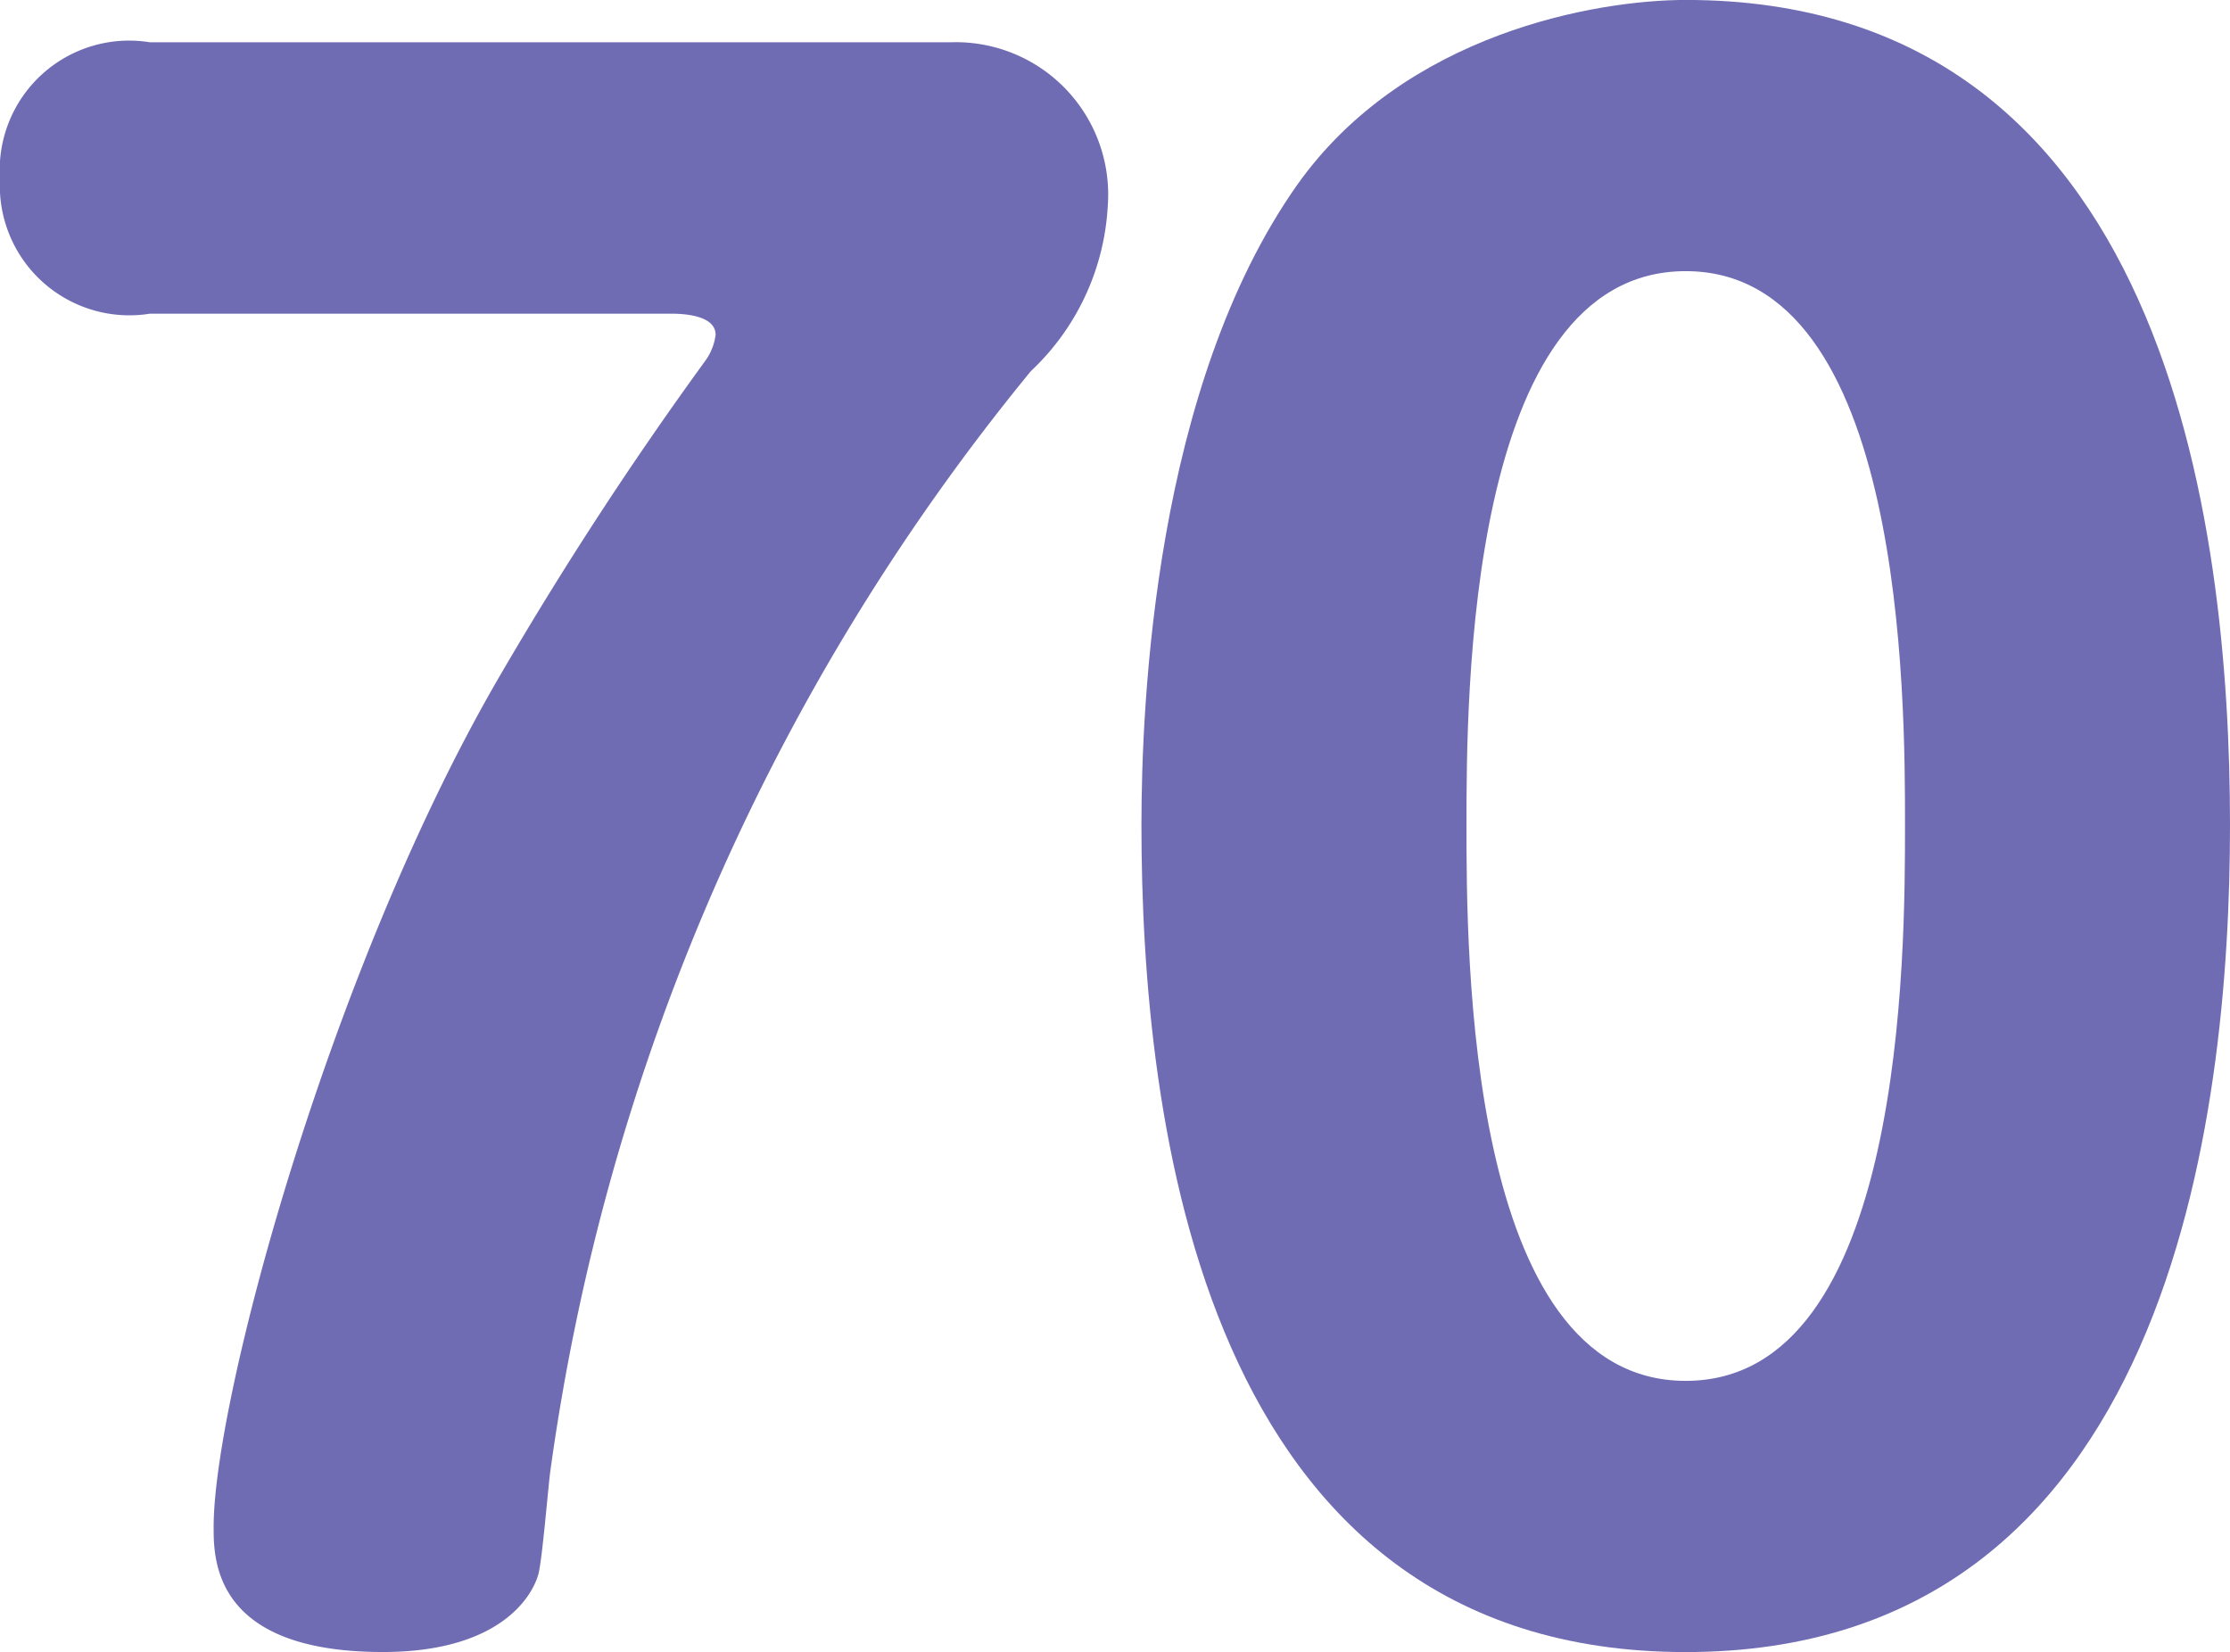
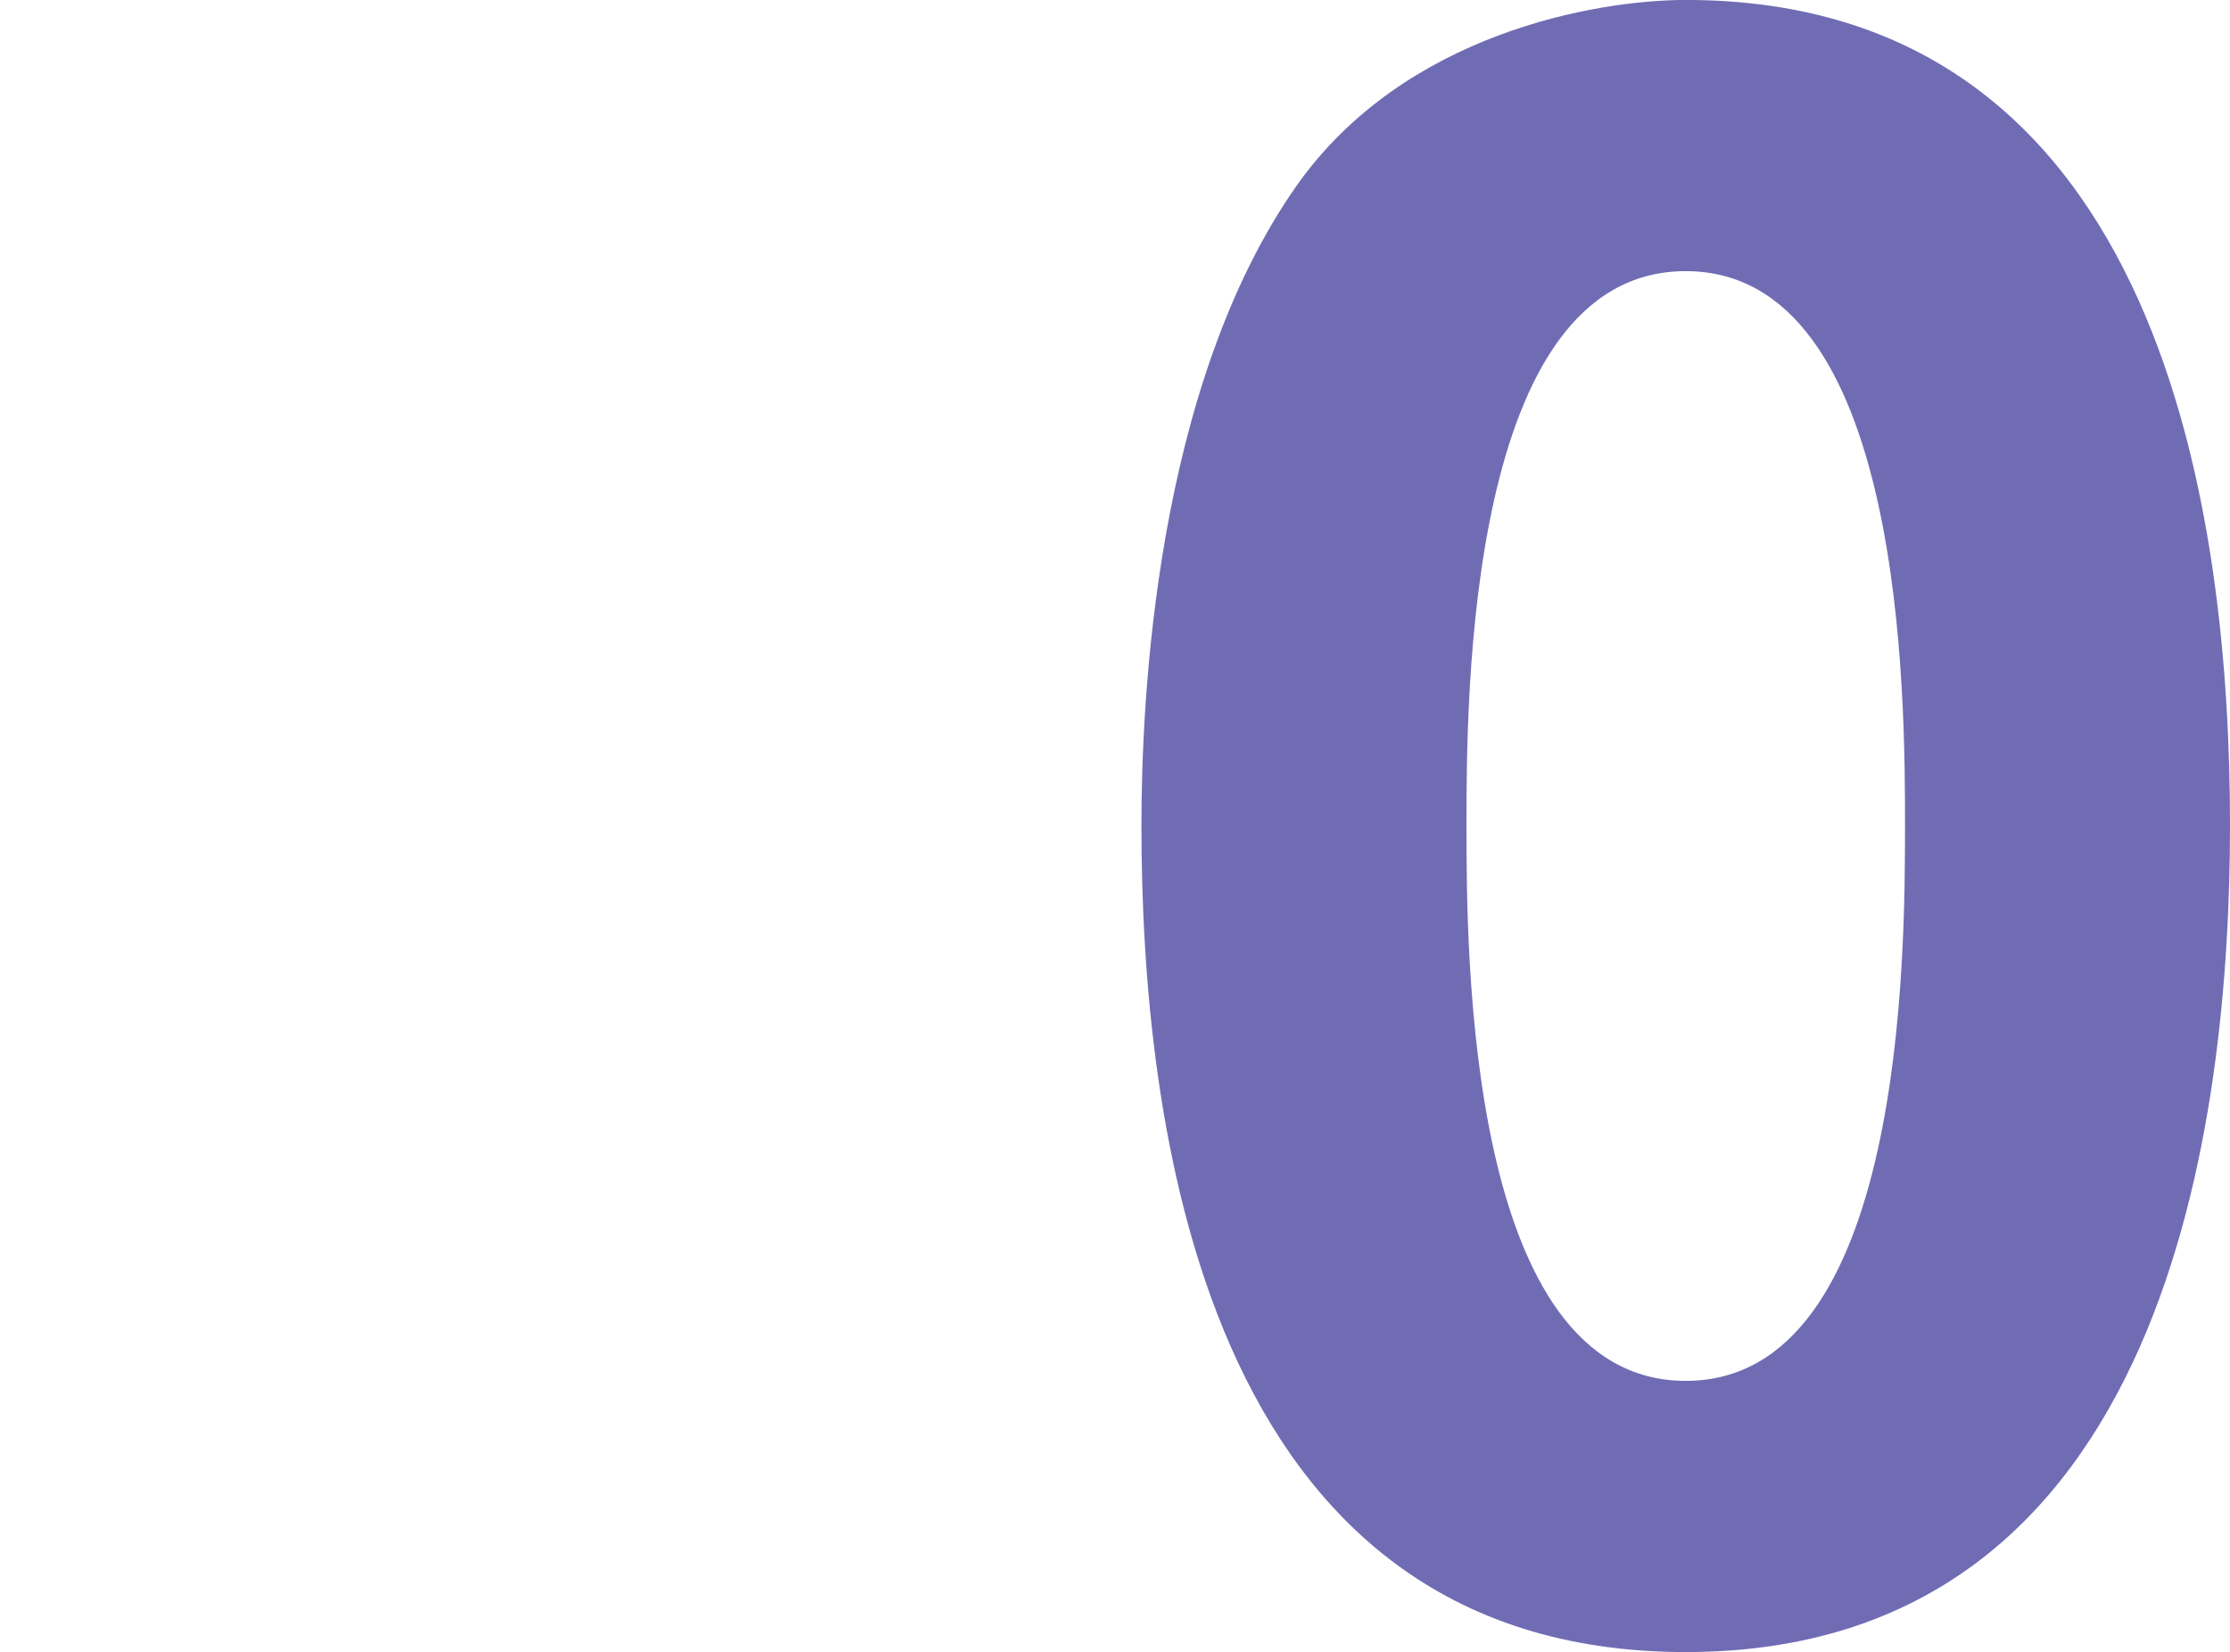
<svg xmlns="http://www.w3.org/2000/svg" width="39.009" height="28.899" viewBox="0 0 39.009 28.899">
  <g id="グループ_299" data-name="グループ 299" transform="translate(0 0)">
    <g id="グループ_300" data-name="グループ 300">
-       <path id="パス_369" data-name="パス 369" d="M16.619,2.861a2.665,2.665,0,0,1,2.759,2.86,4.281,4.281,0,0,1-1.346,2.893A38.632,38.632,0,0,0,9.622,27.891c-.034.269-.135,1.48-.2,1.749-.1.4-.673,1.379-2.725,1.379-2.96,0-2.96-1.615-2.96-2.187,0-2.254,2.052-9.824,5.013-14.9a64.563,64.563,0,0,1,3.6-5.517.989.989,0,0,0,.168-.437c0-.336-.538-.37-.774-.37H2.624A2.267,2.267,0,0,1,0,5.249,2.264,2.264,0,0,1,2.624,2.861Z" transform="translate(0 -2.121)" fill="#706cb4" />
      <path id="パス_370" data-name="パス 370" d="M103.93,14.434c0,5.08-1.043,14.466-9.521,14.466-8.511,0-9.521-9.386-9.521-14.466,0-2.153.235-7.671,2.725-11.2C89.5.573,92.862,0,94.409,0c8.411,0,9.521,9.151,9.521,14.433m-13.356,0c0,2.22,0,9.723,3.835,9.723s3.836-7.5,3.836-9.723c0-2.187,0-9.689-3.836-9.689s-3.835,7.5-3.835,9.689" transform="translate(-64.921 -0.001)" fill="#706cb4" />
    </g>
  </g>
</svg>